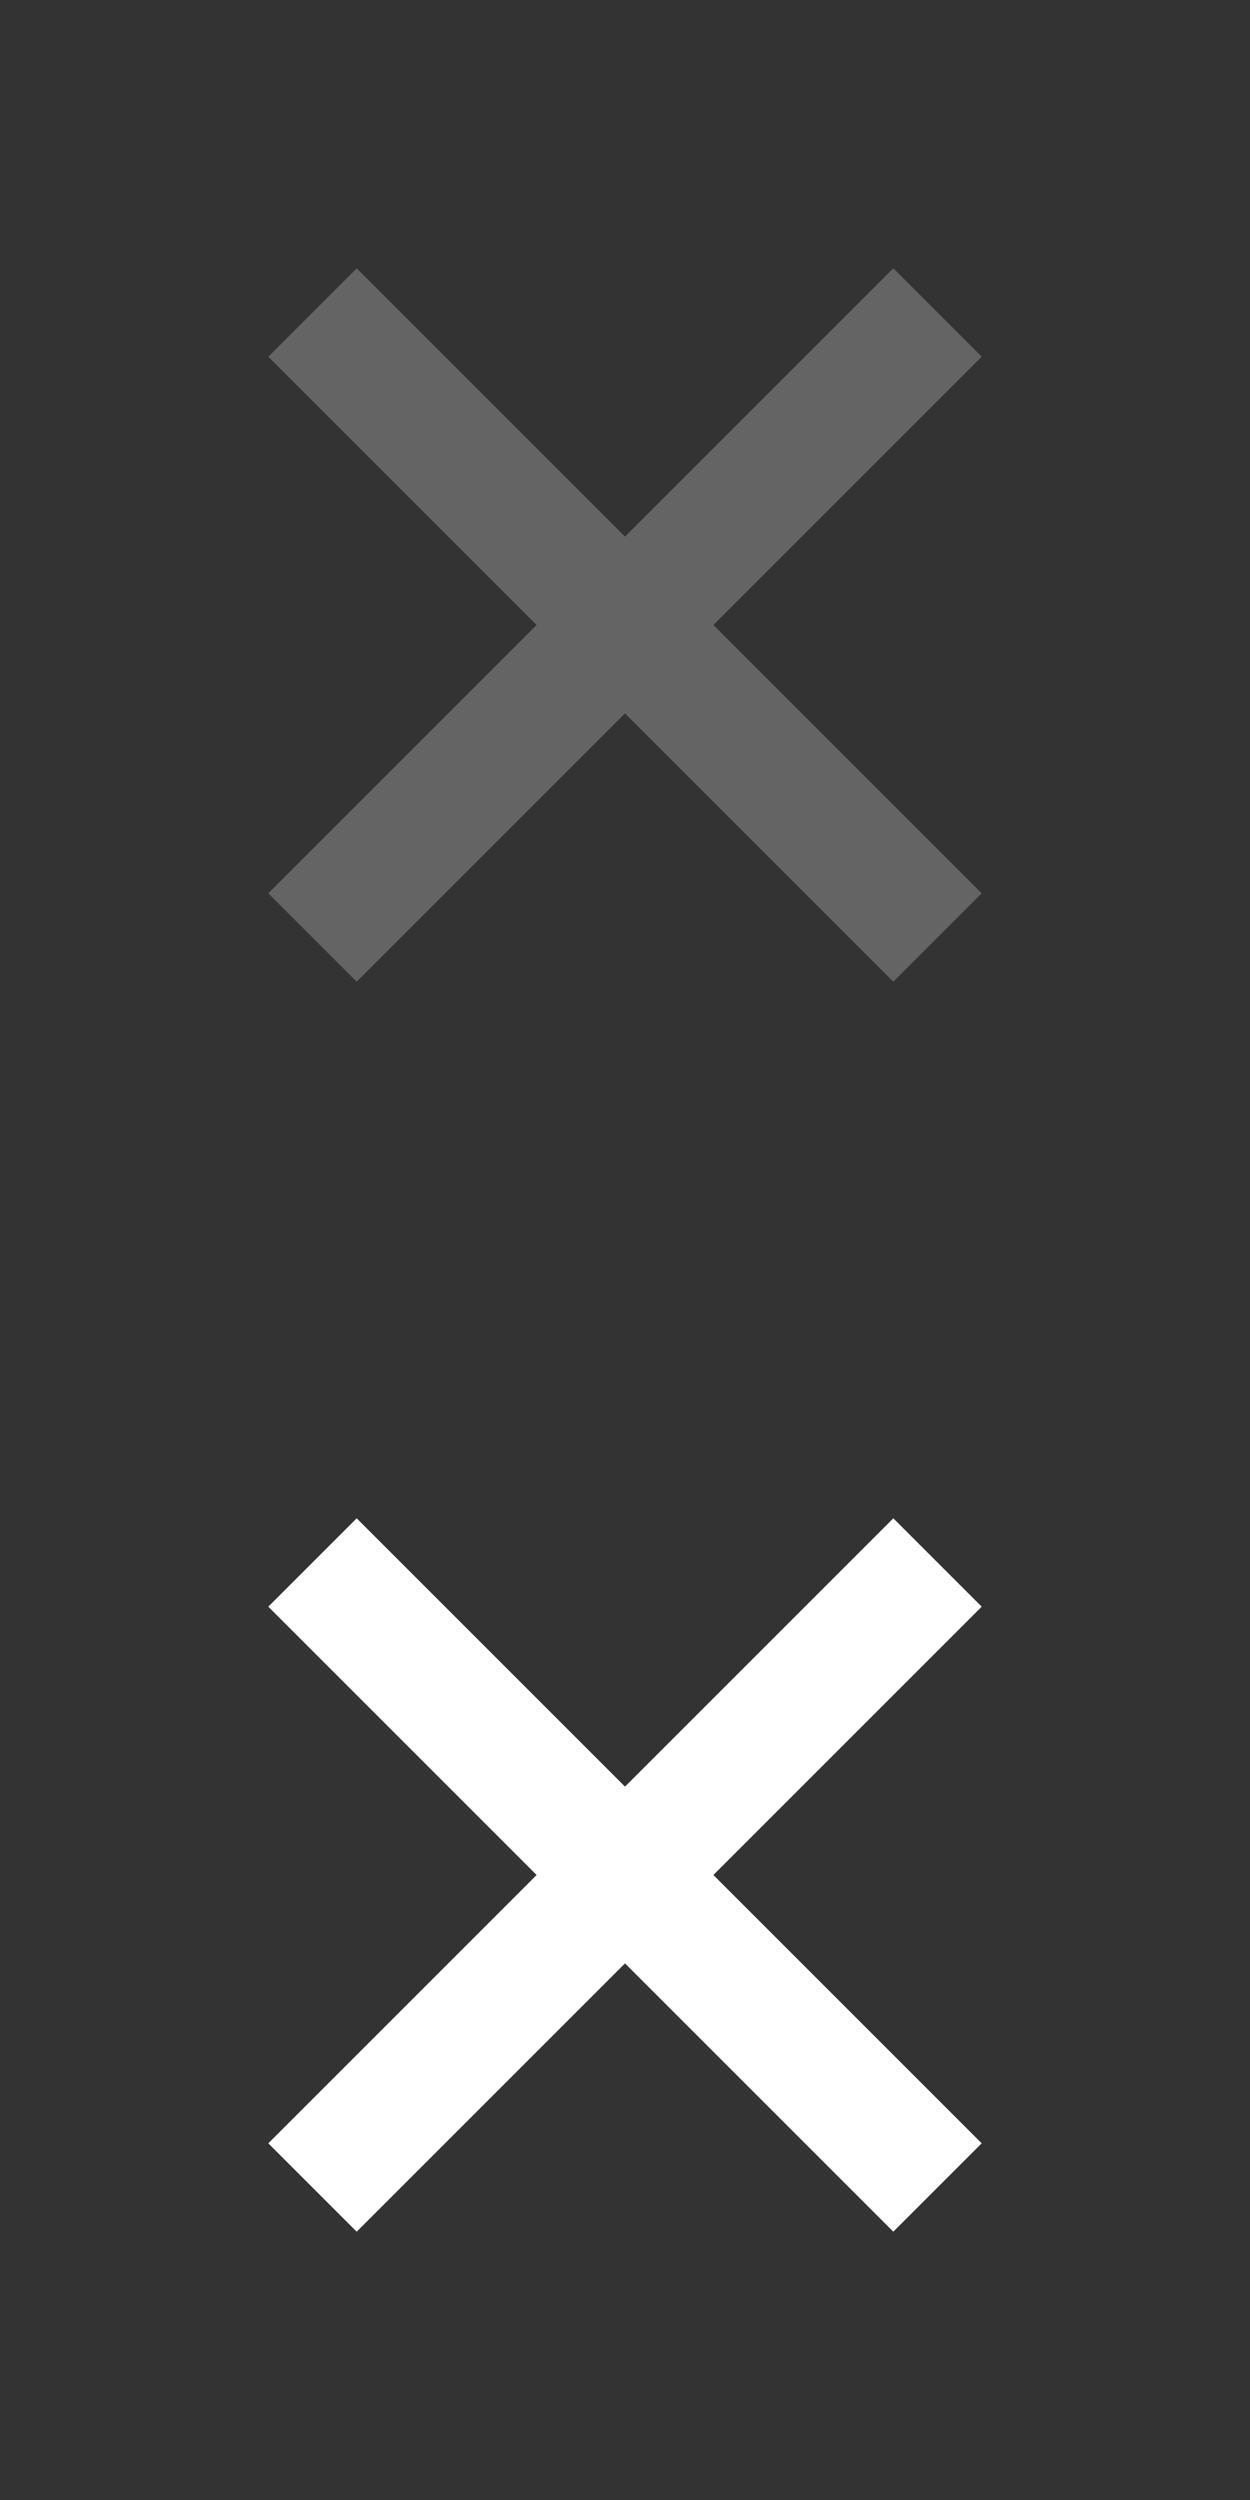
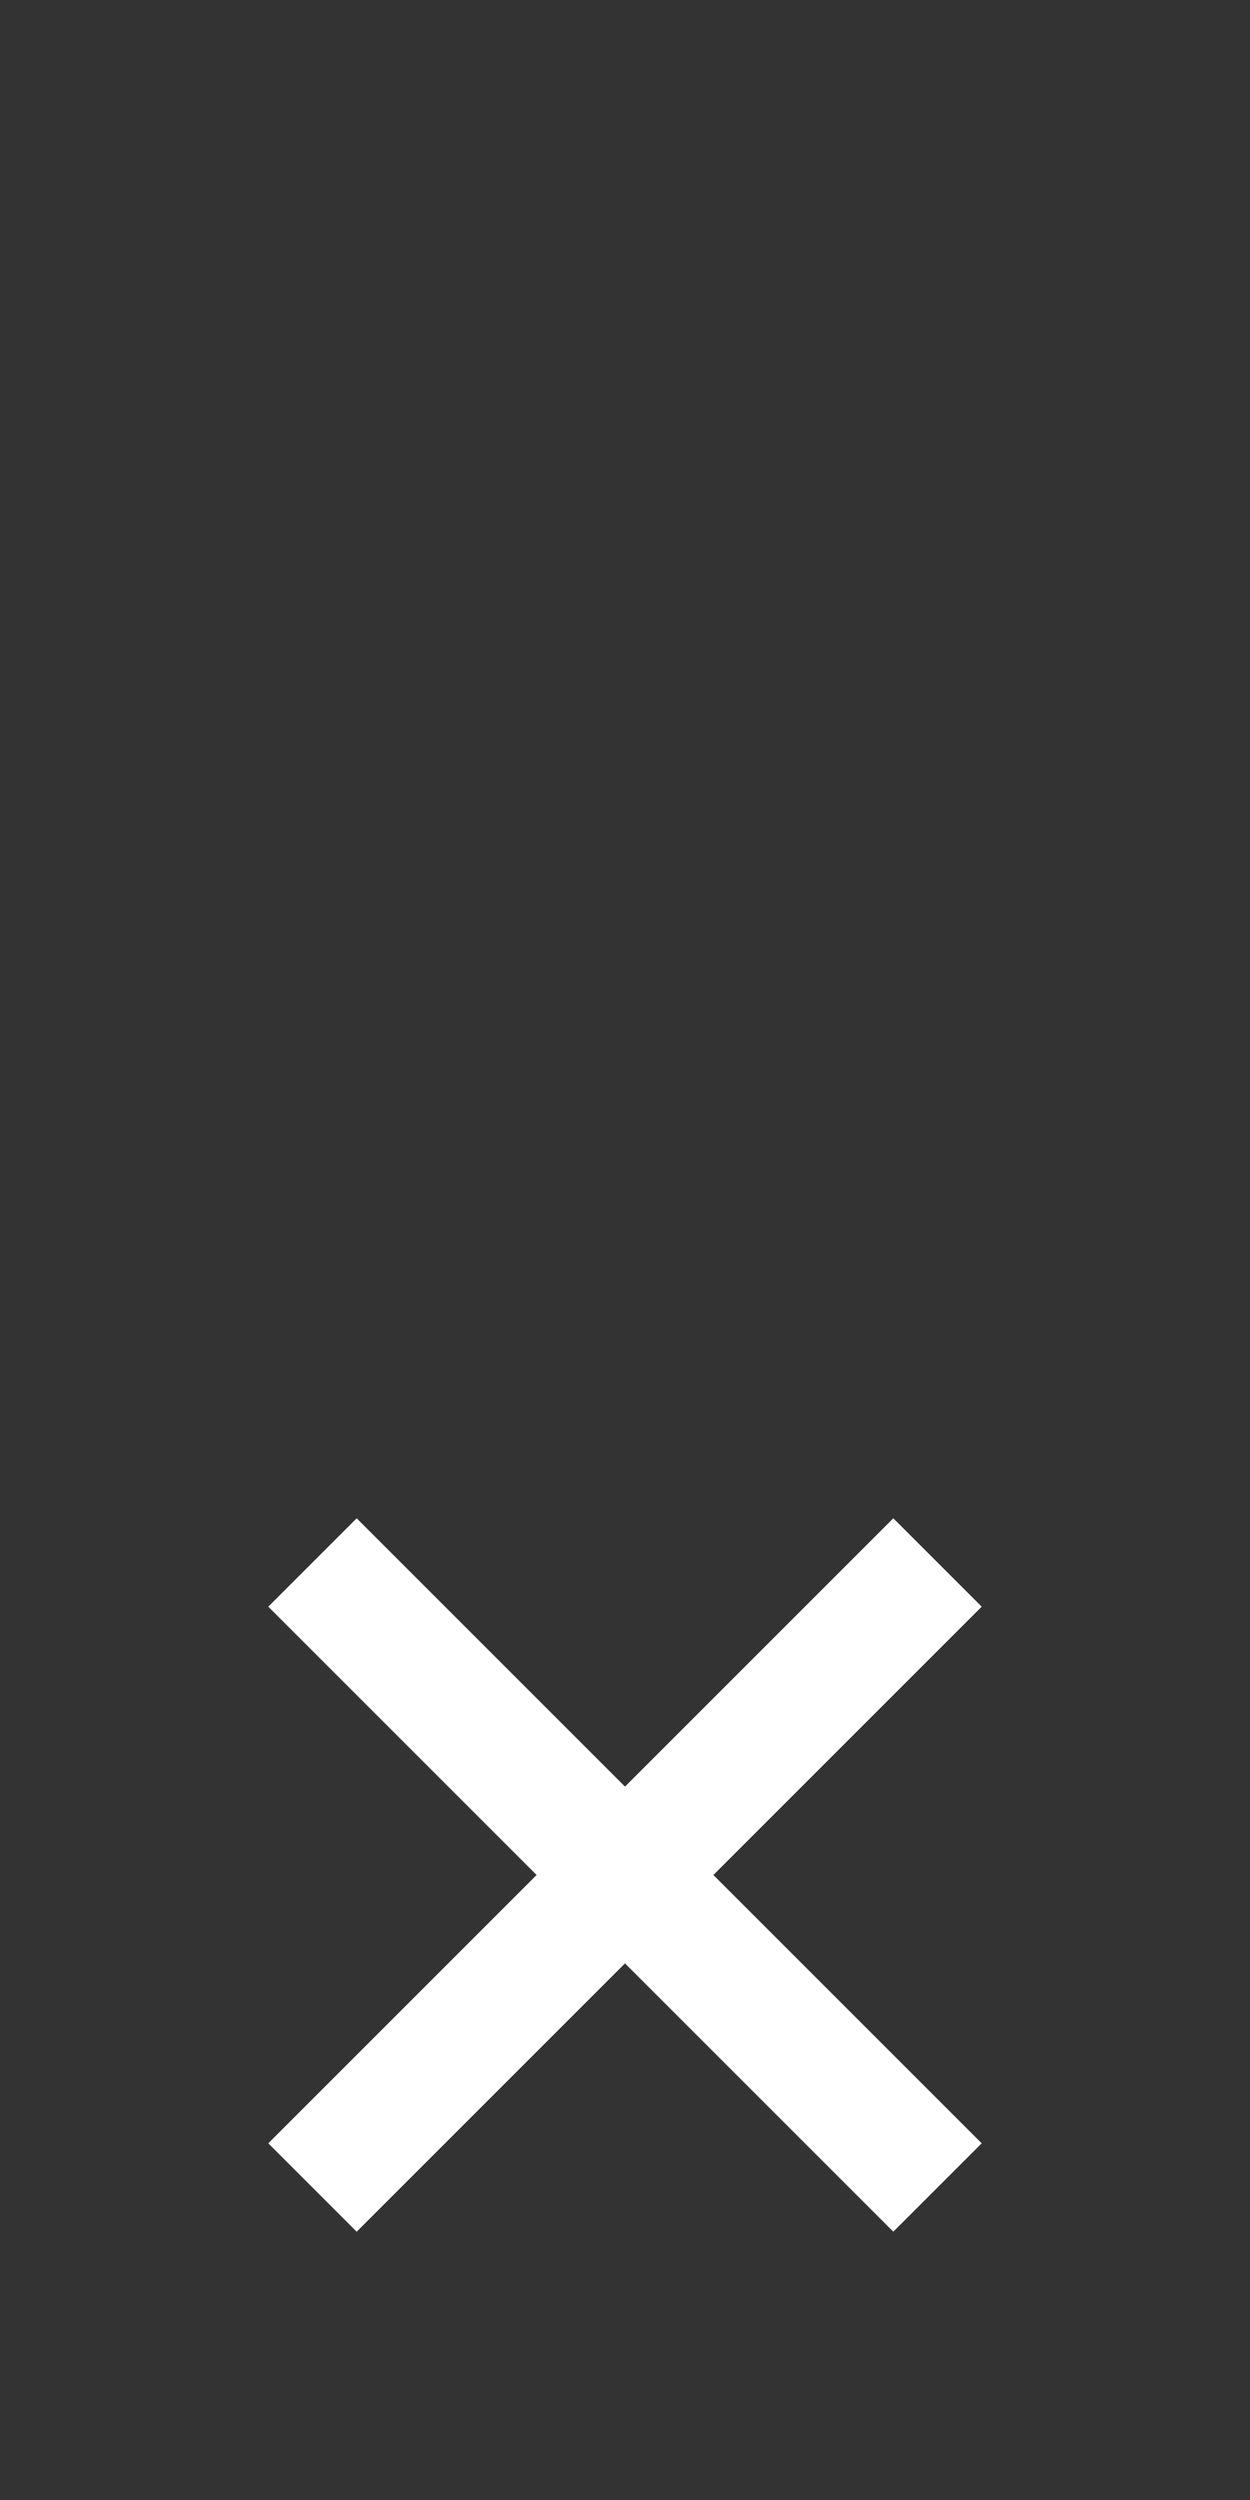
<svg xmlns="http://www.w3.org/2000/svg" id="Untitled-Page%201" viewBox="0 0 20 40" style="background-color:#ffffff00" version="1.1" xml:space="preserve" x="0px" y="0px" width="20px" height="40px">
  <rect x="0" y="0" width="20" height="40" fill="#333333" stroke="none" />
-   <line x1="5" y1="5" x2="15" y2="15" style="stroke:rgb(100,100,100);stroke-width:2" />
-   <line x1="15" y1="5" x2="5" y2="15" style="stroke:rgb(100,100,100);stroke-width:2" />
  <line x1="5" y1="25" x2="15" y2="35" style="stroke:rgb(255,255,255);stroke-width:2" />
  <line x1="15" y1="25" x2="5" y2="35" style="stroke:rgb(255,255,255);stroke-width:2" />
</svg>